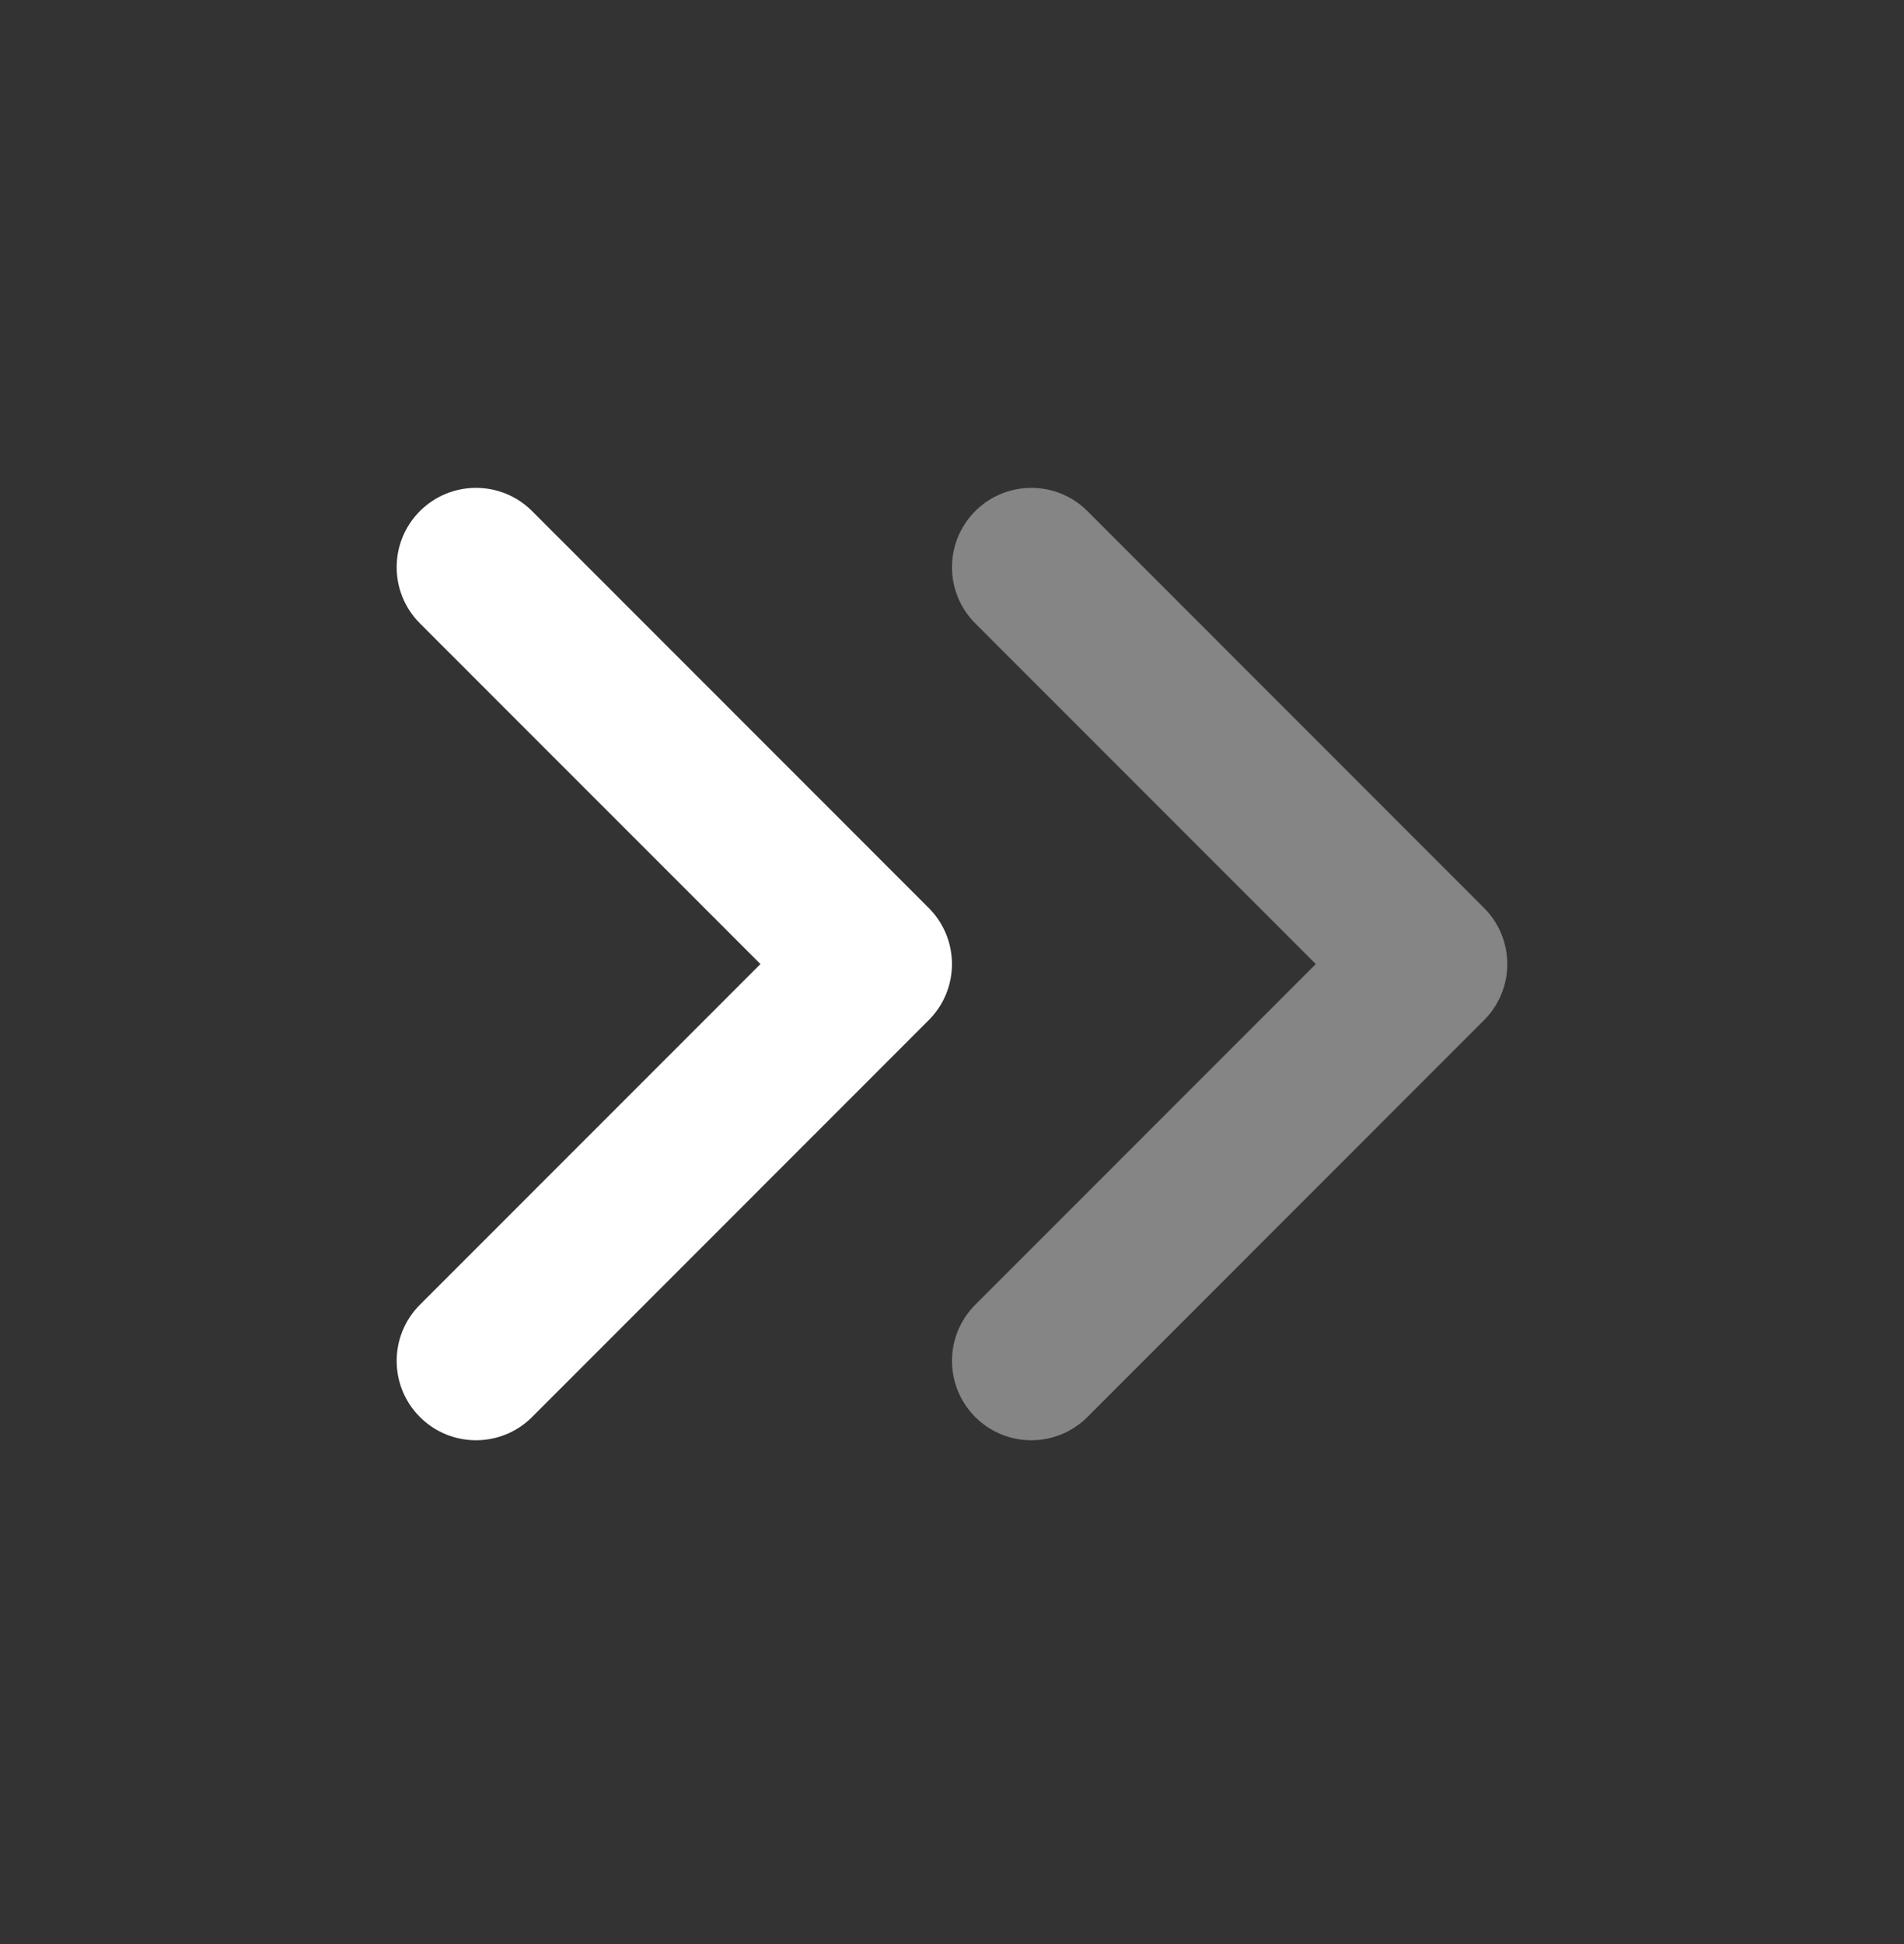
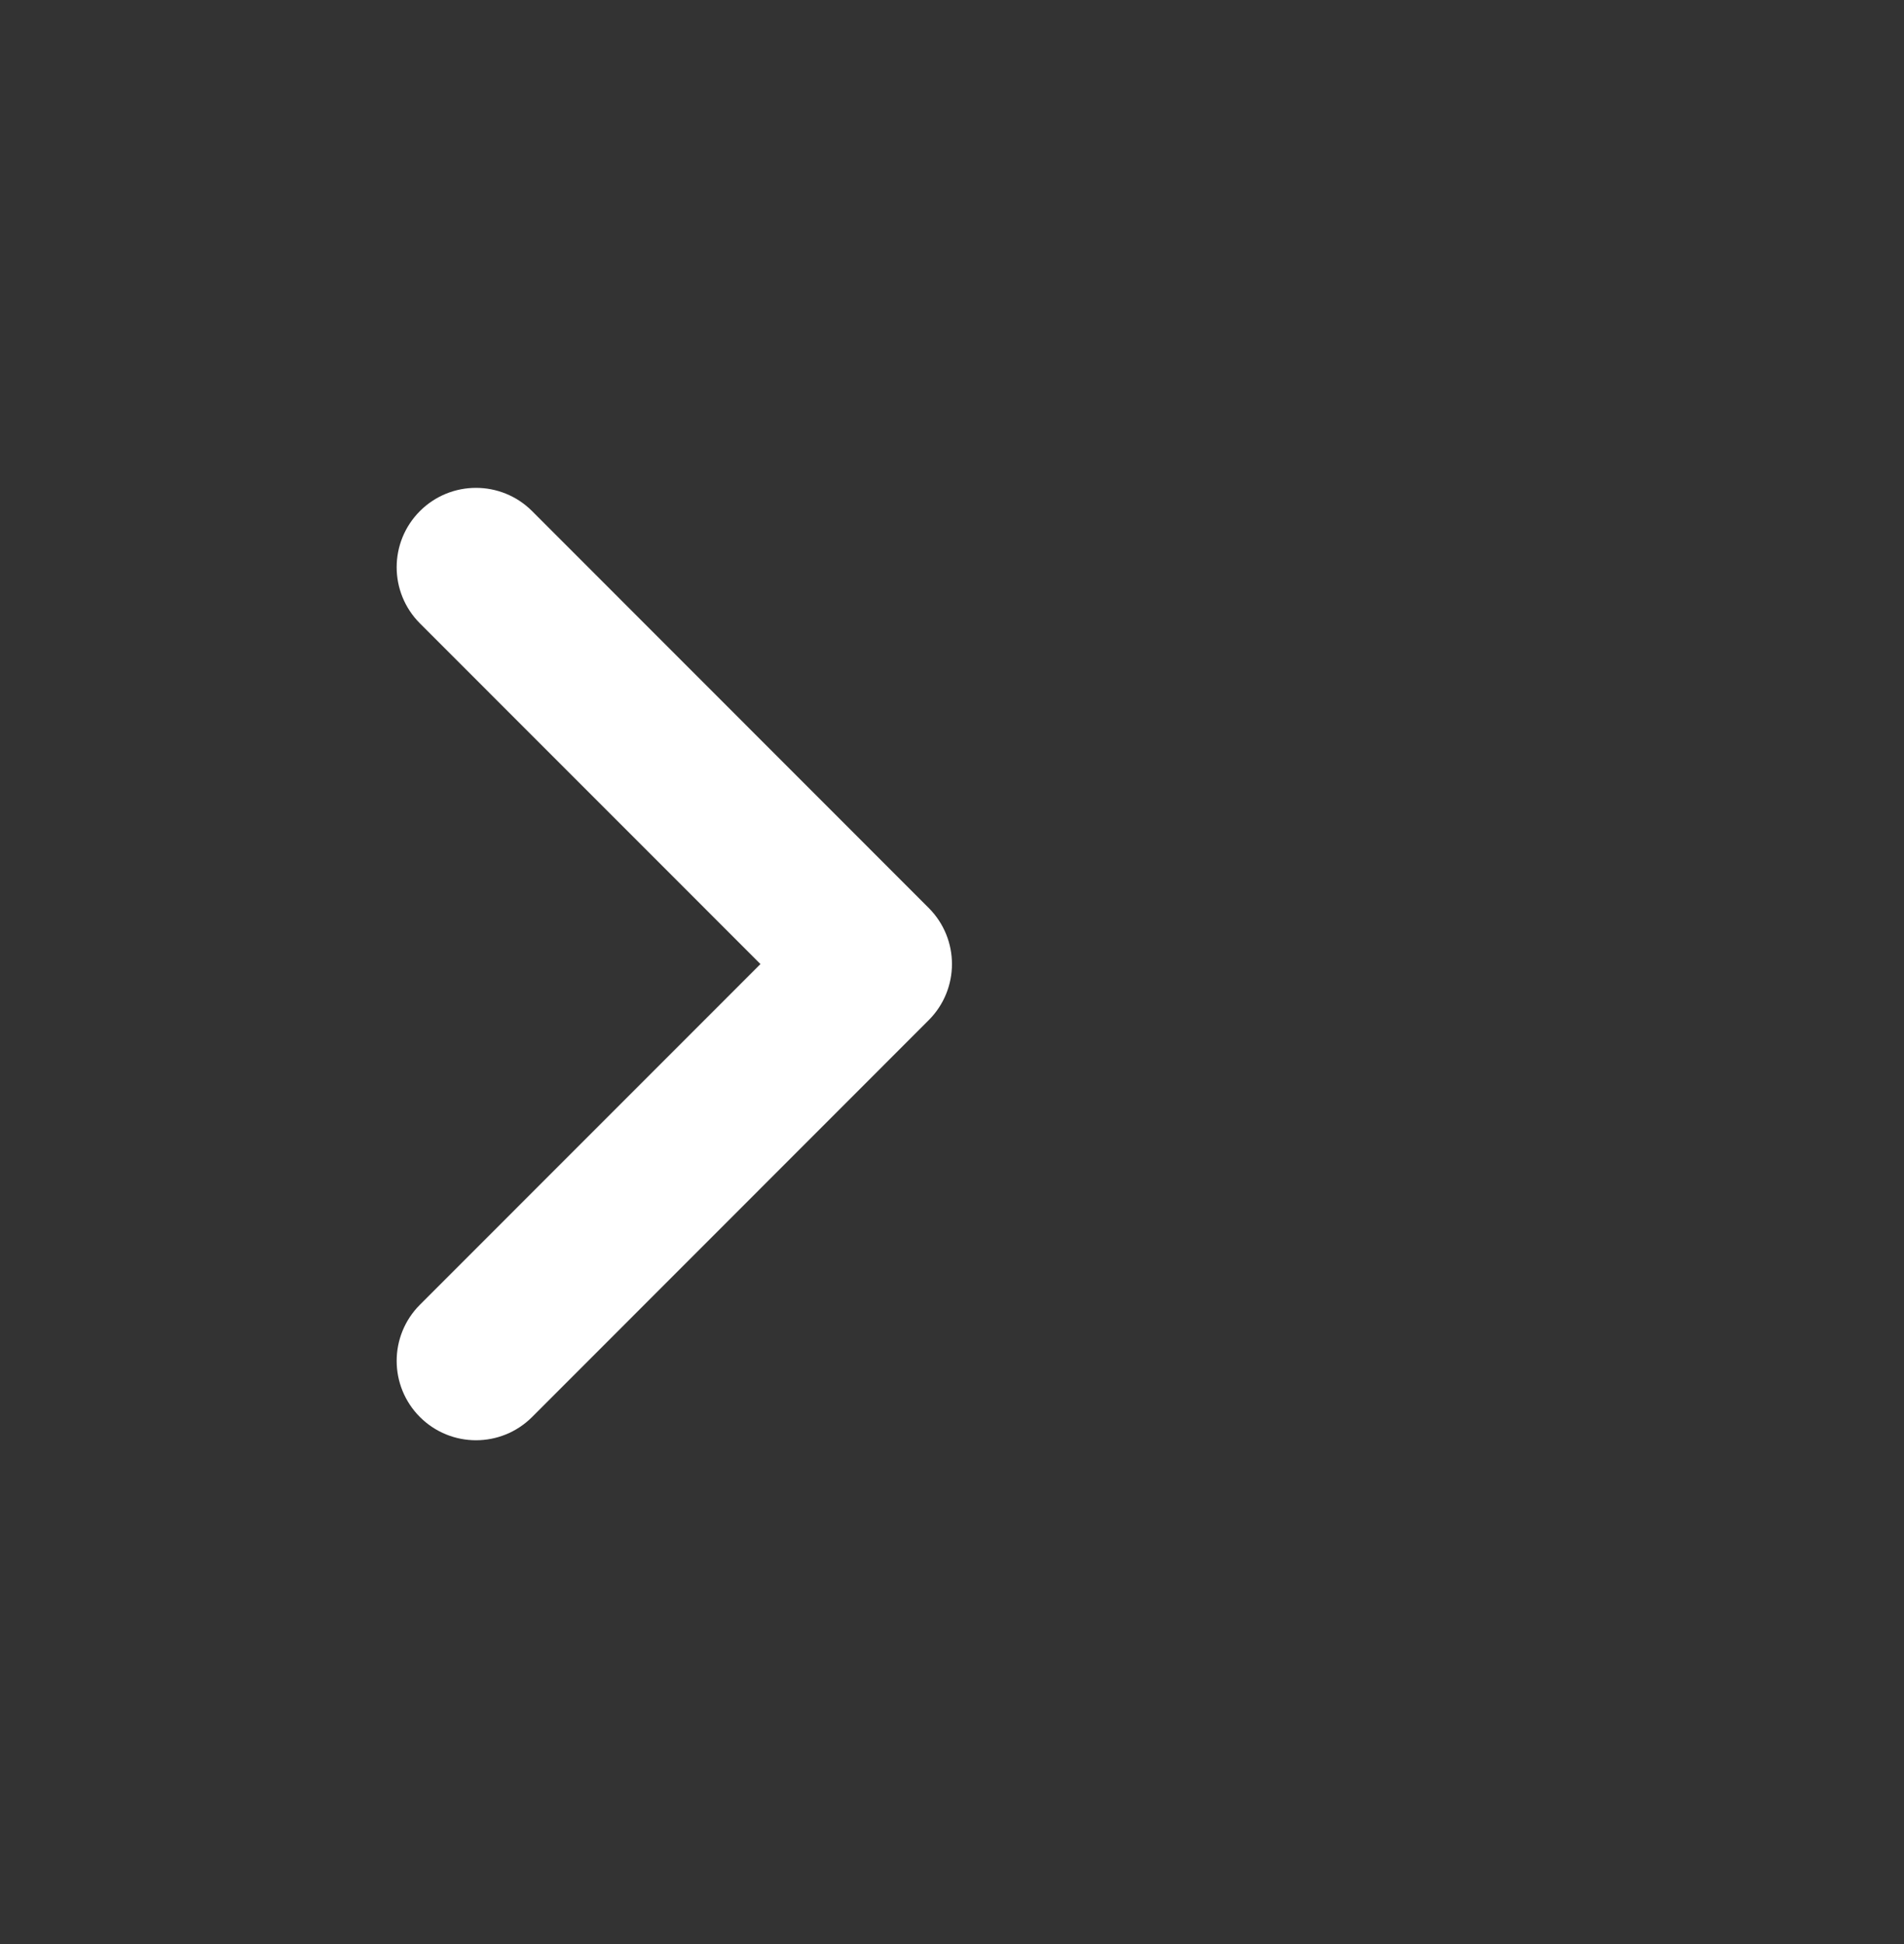
<svg xmlns="http://www.w3.org/2000/svg" width="48" height="49" viewBox="0 0 48 49" fill="none">
  <rect x="0" y="0" width="48" height="49" fill="#333333" stroke="none" />
  <path fill-rule="evenodd" clip-rule="evenodd" d="M23.999 24.299C23.999 24.811 23.803 25.323 23.413 25.713L13.415 35.715C12.633 36.497 11.367 36.497 10.585 35.715C9.805 34.933 9.805 33.669 10.585 32.887L19.171 24.299L10.585 15.711C9.805 14.929 9.805 13.665 10.585 12.883C11.367 12.101 12.633 12.101 13.415 12.883L23.413 22.885C23.803 23.275 23.999 23.787 23.999 24.299Z" fill="white" />
-   <path opacity="0.4" fill-rule="evenodd" clip-rule="evenodd" d="M37.999 24.299C37.999 24.811 37.803 25.323 37.413 25.713L27.415 35.715C26.633 36.497 25.367 36.497 24.585 35.715C23.805 34.933 23.805 33.669 24.585 32.887L33.171 24.299L24.585 15.711C23.805 14.929 23.805 13.665 24.585 12.883C25.367 12.101 26.633 12.101 27.415 12.883L37.413 22.885C37.803 23.275 37.999 23.787 37.999 24.299Z" fill="white" />
</svg>